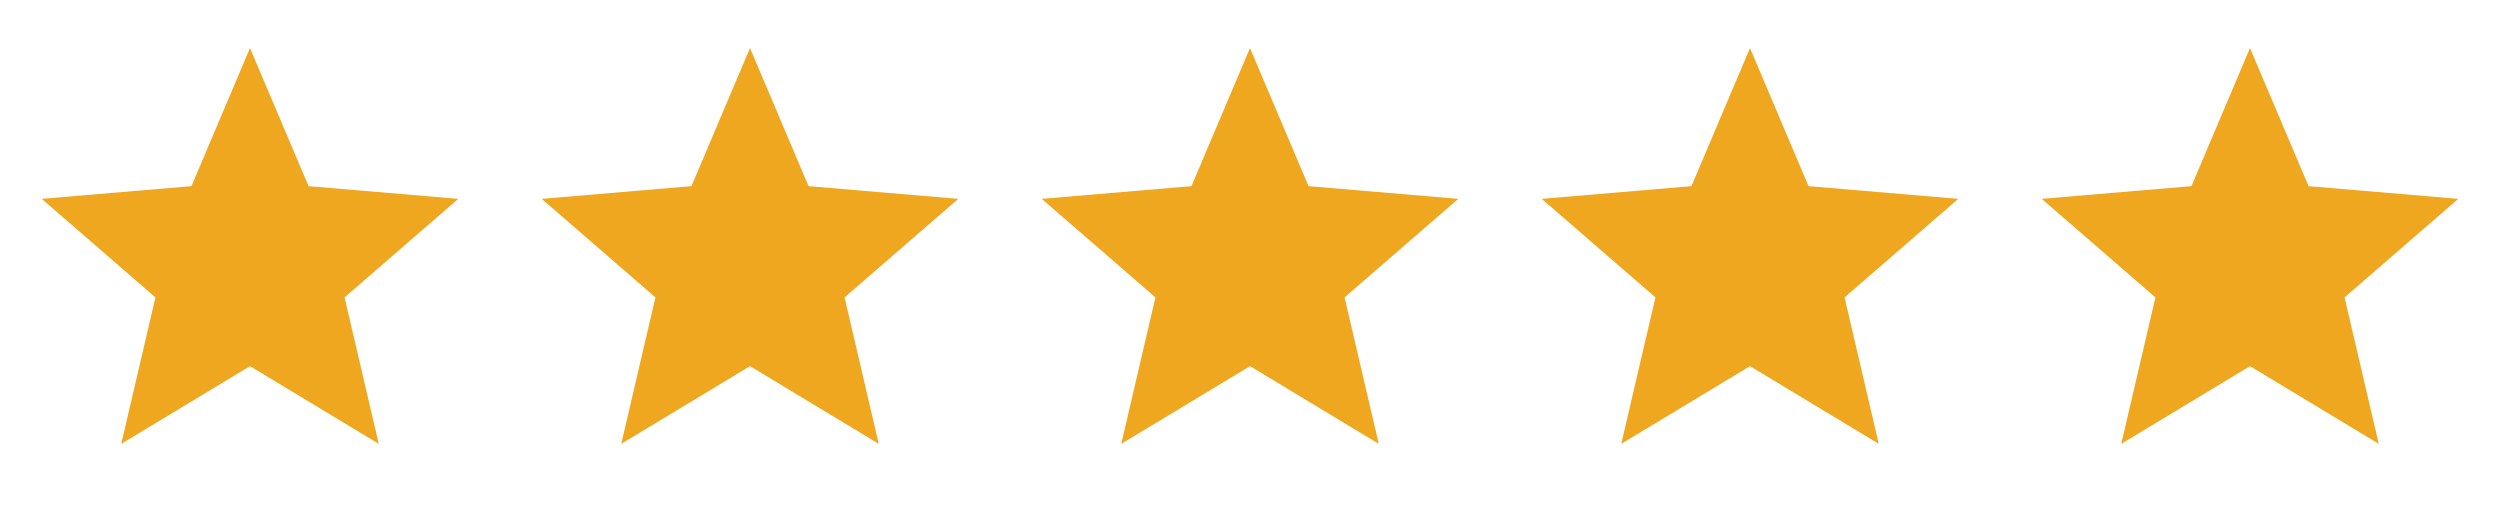
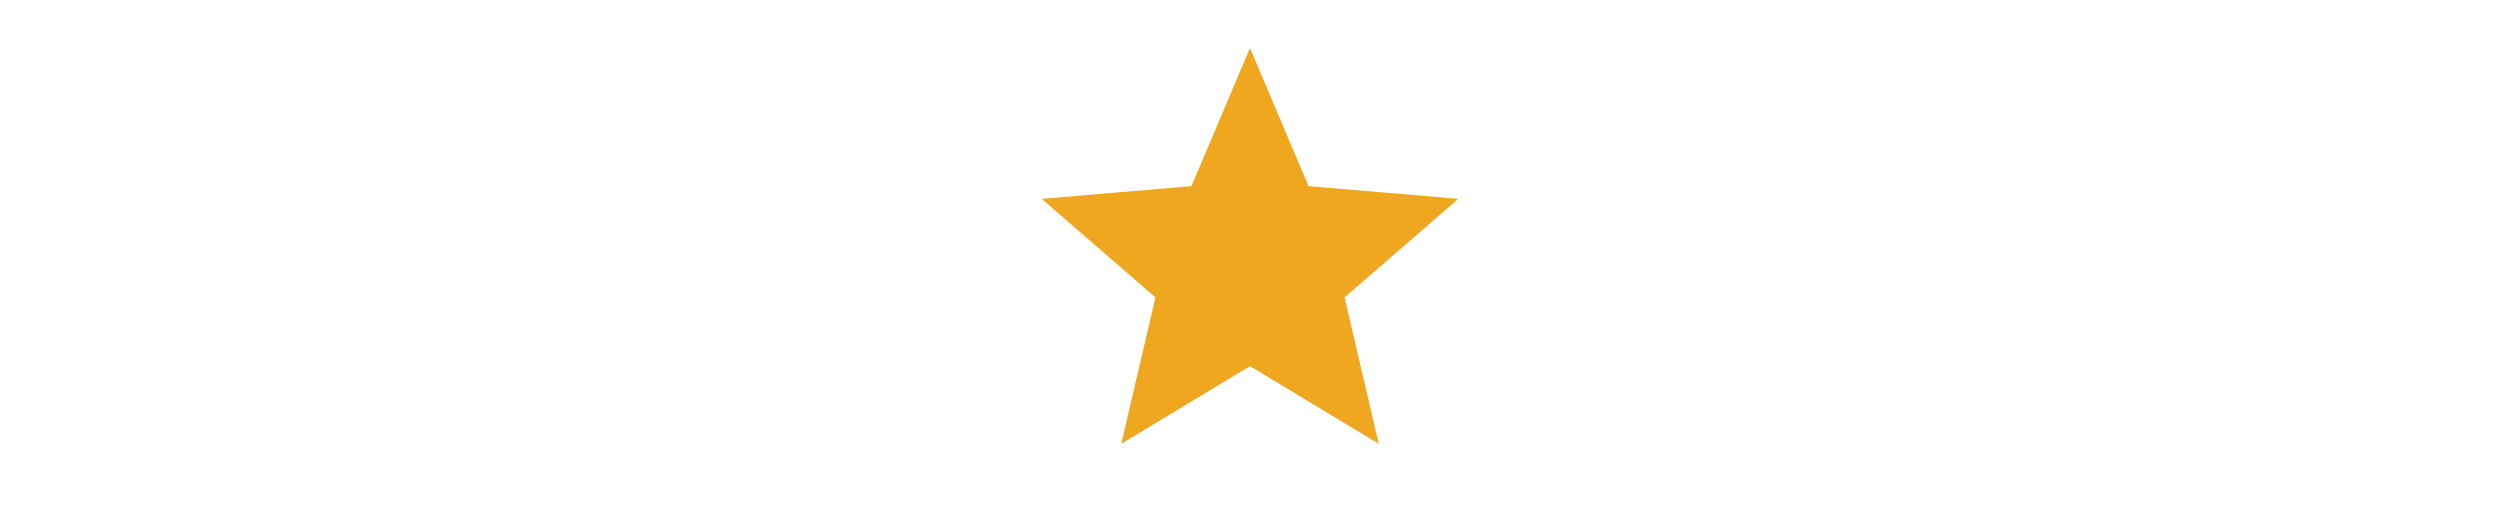
<svg xmlns="http://www.w3.org/2000/svg" width="100" height="21" viewBox="0 0 100 21" fill="none">
  <g clip-path="url(#clip0_0_1602)">
-     <path d="M10 14.646L15.15 17.754L13.783 11.896L18.333 7.954L12.342 7.446L10 1.921L7.658 7.446L1.667 7.954L6.217 11.896L4.85 17.754L10 14.646Z" fill="#F0A720" />
-   </g>
+     </g>
  <g clip-path="url(#clip1_0_1602)">
    <path d="M30 14.646L35.15 17.754L33.783 11.896L38.333 7.954L32.342 7.446L30 1.921L27.658 7.446L21.667 7.954L26.217 11.896L24.85 17.754L30 14.646Z" fill="#F0A720" />
  </g>
  <g clip-path="url(#clip2_0_1602)">
    <path d="M50 14.646L55.15 17.754L53.783 11.896L58.333 7.954L52.342 7.446L50 1.921L47.658 7.446L41.667 7.954L46.217 11.896L44.85 17.754L50 14.646Z" fill="#F0A720" />
  </g>
  <g clip-path="url(#clip3_0_1602)">
    <path d="M70 14.646L75.15 17.754L73.783 11.896L78.333 7.954L72.342 7.446L70 1.921L67.658 7.446L61.667 7.954L66.217 11.896L64.85 17.754L70 14.646Z" fill="#F0A720" />
  </g>
  <g clip-path="url(#clip4_0_1602)">
-     <path d="M90 14.646L95.15 17.754L93.783 11.896L98.333 7.954L92.342 7.446L90 1.921L87.658 7.446L81.667 7.954L86.217 11.896L84.85 17.754L90 14.646Z" fill="#F0A720" />
-   </g>
+     </g>
  <defs>
    <clipPath id="clip0_0_1602">
      <rect width="20" height="20" fill="white" transform="translate(0 0.254)" />
    </clipPath>
    <clipPath id="clip1_0_1602">
-       <rect width="20" height="20" fill="white" transform="translate(20 0.254)" />
-     </clipPath>
+       </clipPath>
    <clipPath id="clip2_0_1602">
      <rect width="20" height="20" fill="white" transform="translate(40 0.254)" />
    </clipPath>
    <clipPath id="clip3_0_1602">
-       <rect width="20" height="20" fill="white" transform="translate(60 0.254)" />
-     </clipPath>
+       </clipPath>
    <clipPath id="clip4_0_1602">
      <rect width="20" height="20" fill="white" transform="translate(80 0.254)" />
    </clipPath>
  </defs>
</svg>